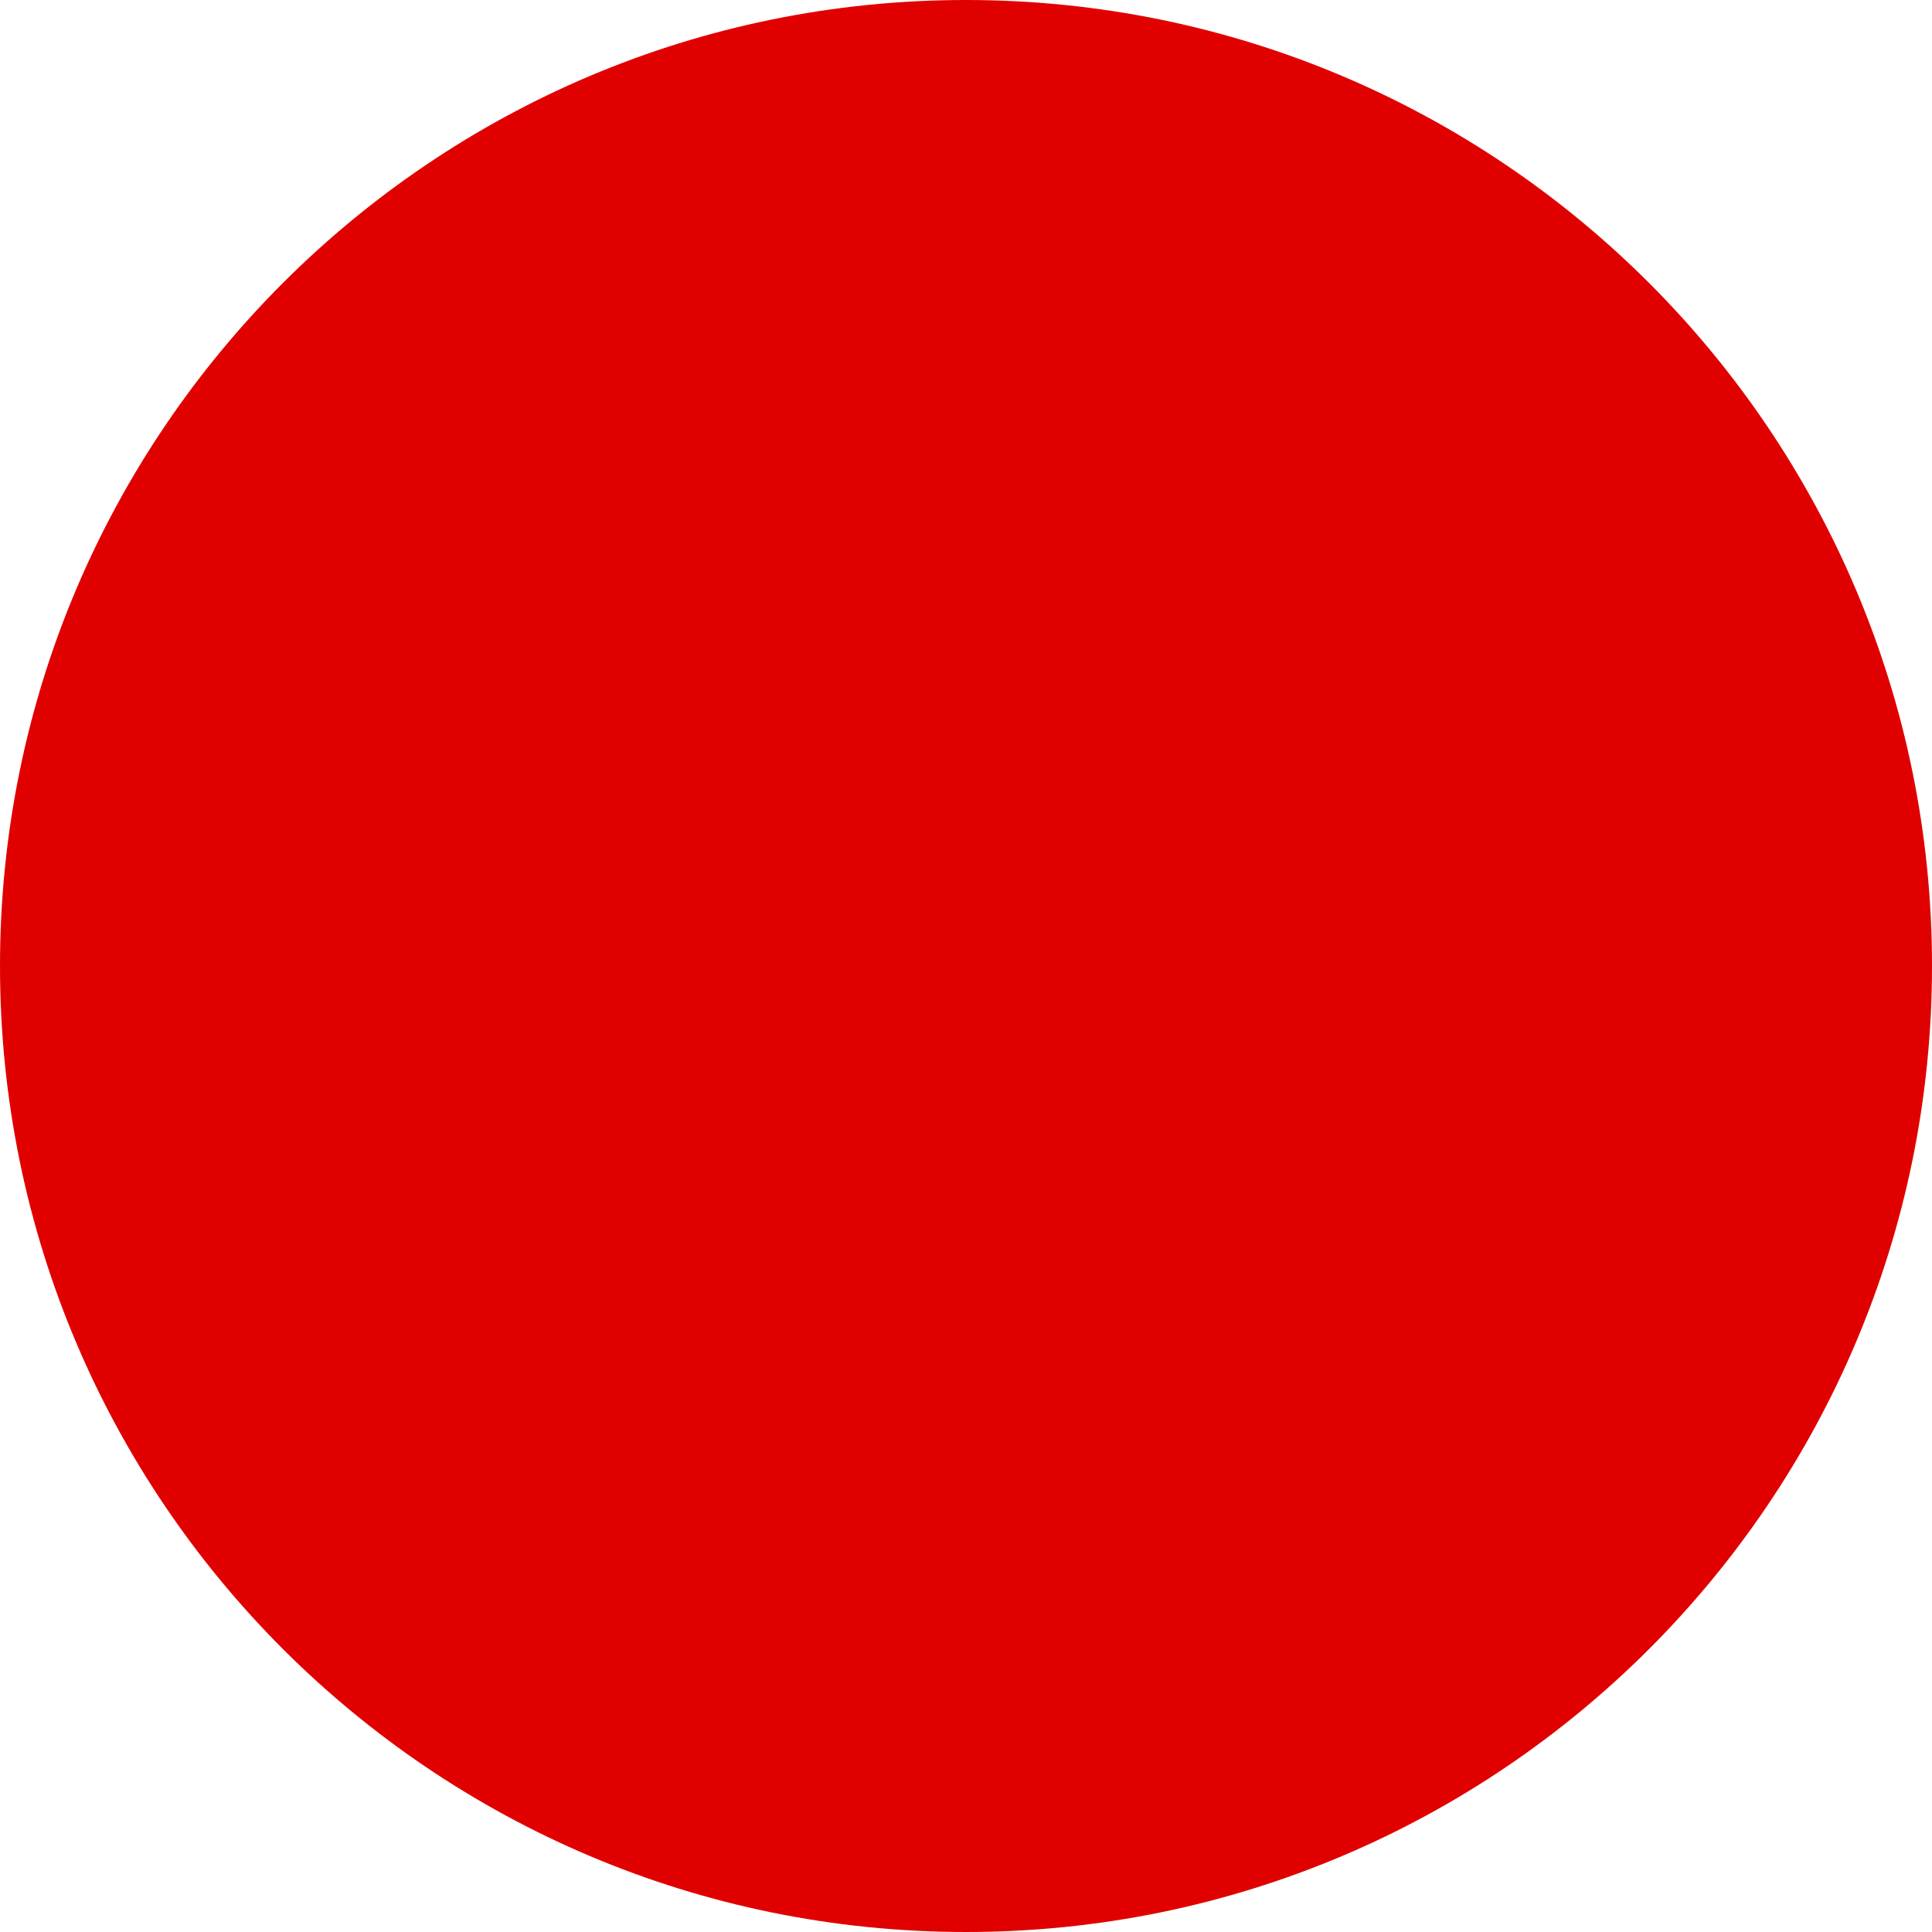
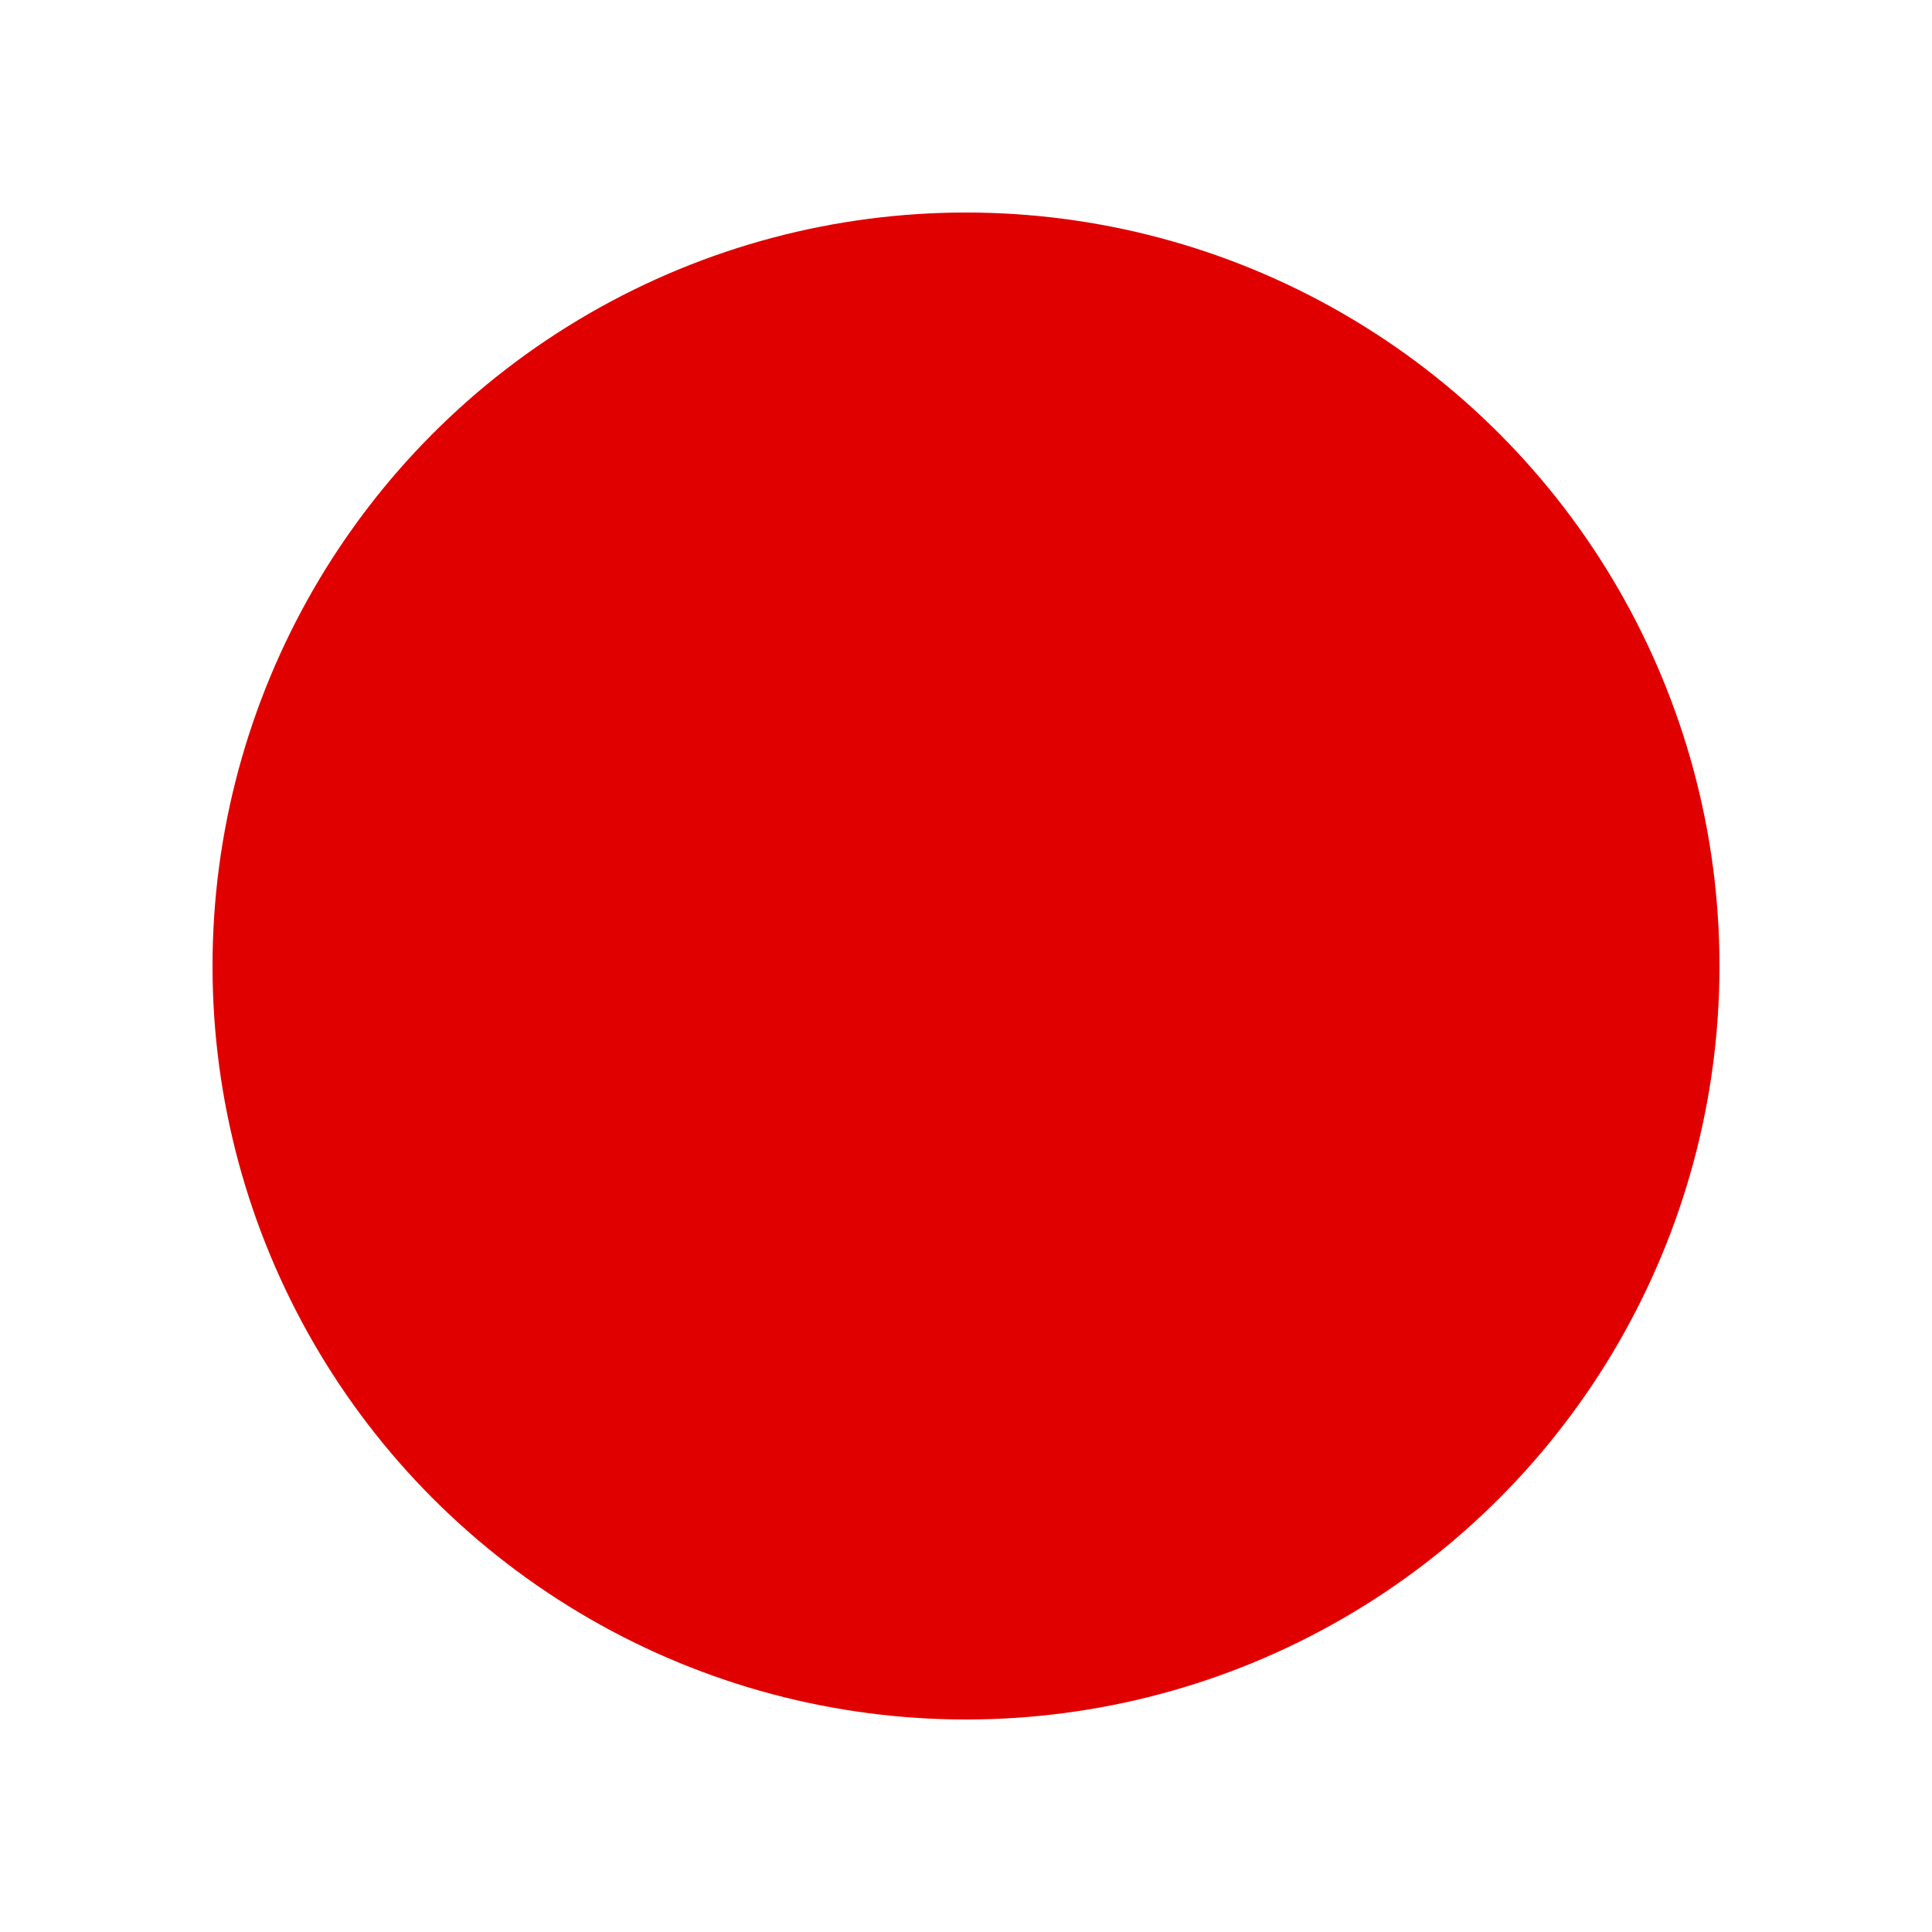
<svg xmlns="http://www.w3.org/2000/svg" xml:space="preserve" width="300px" height="300px" version="1.1" style="shape-rendering:geometricPrecision; text-rendering:geometricPrecision; image-rendering:optimizeQuality; fill-rule:evenodd; clip-rule:evenodd" viewBox="0 0 300 300">
  <defs>
    <style type="text/css">
   
    .fil1 {fill:#E10000}
    .fil2 {fill:white;fill-rule:nonzero}
    .fil0 {fill:#E10000;fill-opacity:0.502}
    .a1{fill:#E10000;stroke:#000000;stroke-opacity:0;opacity:1;animation: w1 2s infinite; animation-delay: 0s}
	@keyframes w1 {
	    0%{transform:scale(.4);opacity:1;transform-origin:center}
	    100%{transform: scale(1);opacity:0;transform-origin:center}
	}
    .a2{fill:#E10000;stroke:#000000;stroke-opacity:0;opacity:1;animation: w2 2s infinite; animation-delay: .5s}
	@keyframes w2 {
	    0%{fill:#008cc6;transform:scale(1);opacity:1;transform-origin:center}
	    100%{fill:#E10000;transform: scale(.9);opacity:1;transform-origin:center}
	}
    .a3{fill:#E10000;stroke:#000000;stroke-opacity:0;opacity:1;animation: w3 2s infinite; animation-delay: .5s}
	@keyframes w3 {
	    0%{fill:#fff;transform:scale(1);opacity:1;transform-origin:center}
	    100%{fill:#fff;transform: scale(.9);opacity:1;transform-origin:center}
	}
   
  </style>
  </defs>
  <g id="Layer_x0020_1">
-     <path class="a1" d="M150 0c82.84,0 150,67.16 150,150 0,82.84 -67.16,150 -150,150 -82.84,0 -150,-67.16 -150,-150 0,-82.84 67.16,-150 150,-150z" />
    <circle class="a2" cx="150" cy="150" r="117" />
-     <path class="a3" d="M104.68 141.39c7.42,3.7 13.74,5.68 18.92,5.9 -0.23,-2.22 -0.73,-4.55 -1.48,-7 -0.64,-2.13 -1.39,-3.9 -2.25,-5.3 -1.12,-1.77 -2.35,-2.93 -3.75,-3.48 -0.52,-0.2 -1.24,-0.3 -2.14,-0.3 -1.3,0 -2.58,0.53 -3.86,1.61 -1.02,0.84 -1.99,2.01 -2.92,3.47 -1.07,1.72 -1.9,3.42 -2.52,5.1zm28.61 5.58c0,0 1.57,1.17 5.17,1.32l1.11 0c0,-1.82 0.21,-3.85 0.65,-6.1 0.43,-2.25 1.03,-4.51 1.81,-6.8 0.79,-2.3 1.74,-4.53 2.84,-6.71 1.1,-2.21 2.33,-4.14 3.71,-5.84 1.39,-1.7 2.89,-3.07 4.5,-4.13 1.62,-1.05 3.35,-1.6 5.17,-1.64 1.37,-0.01 2.67,0.25 3.9,0.84 1.23,0.58 2.37,1.38 3.42,2.38 1.03,1.02 1.96,2.22 2.75,3.57 0.8,1.37 1.45,2.81 1.93,4.35 0.5,1.53 0.82,3.11 0.95,4.71 0.12,1.62 0.05,3.19 -0.25,4.72 -0.43,2.2 -1.17,4.42 -2.2,6.62 -1.02,2.2 -2.33,4.25 -3.9,6.15 -1.58,1.9 -3.42,3.56 -5.5,5.01 -2.1,1.46 -4.4,2.52 -6.92,3.19 0.29,0.67 0.75,1.53 1.37,2.63 0.62,1.08 1.3,2.2 2.05,3.33 0.73,1.16 1.48,2.24 2.23,3.27 0.75,1.04 1.39,1.83 1.92,2.42 -0.12,-1.8 0.07,-3.59 0.53,-5.37 0.49,-1.78 1.19,-3.5 2.12,-5.13 0.93,-1.64 2.03,-3.15 3.32,-4.55 1.3,-1.39 2.7,-2.6 4.2,-3.64 6.07,-4.07 10.15,-1.98 15.13,-4.46 1.57,-0.8 2.95,-1.84 4.15,-3.12 1.22,-1.27 2.27,-2.7 3.18,-4.3 0.92,-1.6 1.77,-3.18 2.59,-4.78 0.75,-1.54 1.55,-3.07 2.36,-4.57 0.84,-1.5 1.72,-2.86 2.69,-4.08 1.41,-1.65 3.01,-2.95 4.8,-3.87 1.78,-0.93 3.66,-1.4 5.66,-1.4 2.39,0 4.57,0.5 6.57,1.48 2,0.99 3.78,2.4 5.35,4.27 1.22,1.47 2.22,3.17 2.98,5.05 0.77,1.9 1.27,3.95 1.5,6.12l0 -0.08c0.17,1.13 0.27,2.34 0.27,3.64 0,1.49 -0.13,2.92 -0.38,4.32 -0.24,1.42 -0.62,2.75 -1.1,4.04 -0.87,2.19 -2.12,4.05 -3.75,5.56 -1.62,1.5 -3.39,2.55 -5.3,3.12 -0.64,0.18 -1.27,0.3 -1.92,0.38 -0.63,0.07 -1.28,0.1 -1.95,0.1 -1.22,0 -2.5,-0.15 -3.87,-0.45 -1.36,-0.3 -2.73,-0.72 -4.08,-1.25 -0.62,-0.25 -1.3,-0.56 -2.05,-0.93 -0.75,-0.35 -1.52,-0.75 -2.3,-1.19 -0.78,-0.45 -1.57,-0.9 -2.33,-1.38 -0.77,-0.47 -1.49,-0.95 -2.15,-1.4 -1.14,1.1 -2.3,2.09 -3.52,2.97 -1.22,0.88 -2.5,1.63 -3.85,2.25 -6.1,2.71 -9.84,0.02 -15.43,4.45l0 0 -0.01 0.01c-0.58,0.47 -1.12,1 -1.63,1.57 -1.01,1.17 -1.83,2.45 -2.43,3.87 -0.62,1.43 -0.92,2.88 -0.92,4.35 0,1.31 0.17,2.46 0.52,3.48 0.35,1.02 1.07,2.1 2.13,3.27l-6.91 8.38c-3.3,-2 -6.19,-4.08 -8.64,-6.25 -2.45,-2.18 -4.56,-4.42 -6.33,-6.73 -1.78,-2.3 -3.28,-4.67 -4.48,-7.08 -1.2,-2.42 -2.22,-4.87 -3.02,-7.32l0 0.08c-0.07,-0.18 -0.08,-0.22 -0.07,-0.13 0.02,0.08 -0.01,0.05 -0.06,-0.13l-3.46 0 -0.01 0c-0.13,0.02 -4.51,0.73 -7.07,-1.02 -1.28,-0.61 -2.45,-1.5 -3.51,-2.67l-0.89 -1c-0.6,0.6 -1.38,1.17 -2.33,1.69 -1.88,1.08 -3.67,1.46 -5.35,1.18l-0.18 0 -0.17 0c-5.4,-0.24 -13.53,-2.87 -24.43,-7.87l1.73 39.6 -11.38 1.74c-0.15,-3.04 -0.44,-10.41 -0.89,-22.09 -0.16,-4.2 -0.33,-8.36 -0.46,-12.48 -0.15,-3.67 -0.24,-6.04 -0.27,-7.09 -0.03,-1.33 0.22,-2.74 0.73,-4.24 0.62,-1.72 1.47,-3.15 2.57,-4.32 1.67,-1.7 3.97,-2.57 6.92,-2.57 0.43,0 0.86,0.03 1.3,0.1l1 0.08 0.35 -0.96 0 -0.04 0 -0.05 0.05 -0.13c0.08,-0.17 0.15,-0.35 0.21,-0.55 0.27,-0.67 0.54,-1.35 0.84,-2.05 1,-2.18 2.13,-4.18 3.38,-6 1.73,-2.52 3.62,-4.5 5.62,-5.92 2.45,-1.7 5.06,-2.56 7.81,-2.56 5.45,0 9.7,2.2 12.74,6.61 0.96,1.39 1.81,3.42 2.56,6.09 0.27,0.93 0.57,2.1 0.92,3.51l0.4 1.75 0.38 1.74c0.64,2.7 1.25,4.63 1.84,5.83 0.23,0.48 0.49,0.89 0.77,1.23zm28.84 -10.98c0.05,-0.95 0,-1.91 -0.16,-2.88 -0.15,-0.98 -0.4,-1.88 -0.75,-2.72 -0.35,-0.85 -0.8,-1.6 -1.35,-2.27 -0.55,-0.66 -1.17,-1.18 -1.87,-1.56 -0.63,0.2 -1.32,0.73 -2.03,1.58 -0.7,0.87 -1.39,1.92 -2.05,3.15 -0.67,1.25 -1.3,2.64 -1.89,4.17 -0.56,1.51 -1.08,3.05 -1.51,4.6 -0.44,1.55 -0.77,3.05 -1.02,4.5 -0.25,1.45 -0.35,2.73 -0.28,3.86l0.08 0c1.53,0 3.05,-0.35 4.55,-1.03 1.48,-0.7 2.83,-1.63 4.02,-2.78 1.18,-1.17 2.16,-2.49 2.93,-3.99 0.77,-1.5 1.22,-3.03 1.33,-4.63zm40.6 7.22c0.97,0.7 2.05,1.35 3.25,1.93 1.2,0.6 2.39,1.12 3.57,1.55 1.17,0.44 2.25,0.77 3.25,1.02 1,0.25 1.82,0.36 2.42,0.36 0.38,0 0.73,-0.03 1.08,-0.11 0.3,-0.07 0.6,-0.25 0.9,-0.55 0.3,-0.3 0.57,-0.72 0.8,-1.24 0.23,-0.53 0.42,-1.13 0.57,-1.83 0.15,-0.7 0.18,-1.48 0.13,-2.35 -0.03,-0.37 -0.13,-0.88 -0.33,-1.52 -0.19,-0.63 -0.45,-1.33 -0.79,-2.08 -0.33,-0.77 -0.73,-1.53 -1.23,-2.32 -0.5,-0.78 -1.05,-1.48 -1.68,-2.1 -0.62,-0.63 -1.32,-1.13 -2.09,-1.54 -0.76,-0.41 -1.6,-0.6 -2.5,-0.6 -0.8,0 -1.61,0.63 -2.41,1.91 -0.79,1.27 -1.84,3.17 -3.1,5.68l-1.84 3.79z" />
  </g>
</svg>